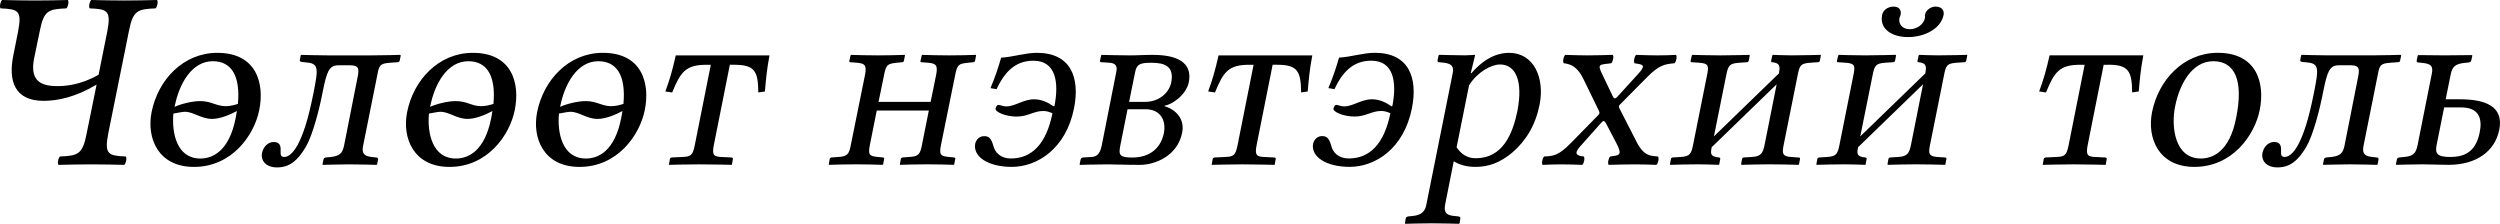
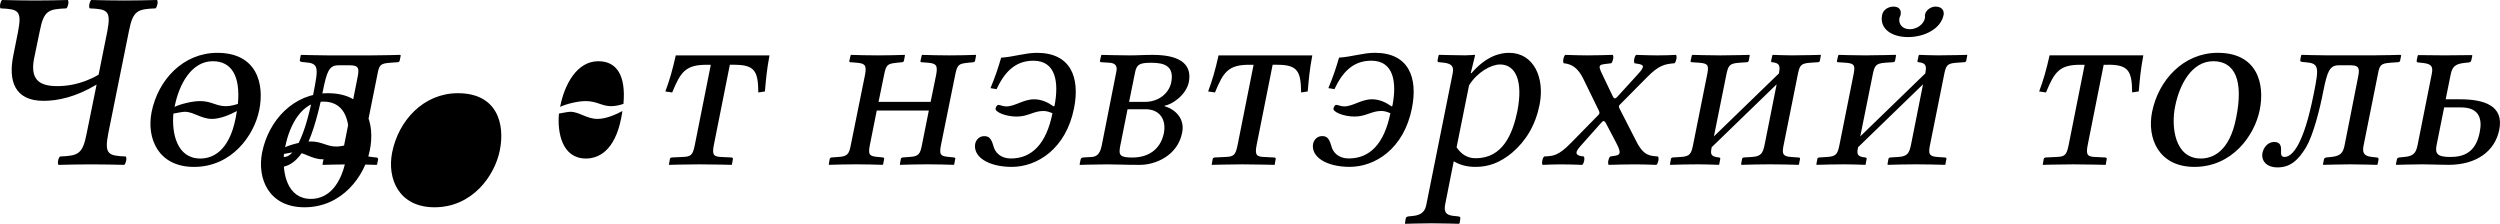
<svg xmlns="http://www.w3.org/2000/svg" xmlns:ns1="http://www.inkscape.org/namespaces/inkscape" xmlns:ns2="http://sodipodi.sourceforge.net/DTD/sodipodi-0.dtd" version="1.1" id="svg3857" ns1:version="1.2.1 (9c6d41e410, 2022-07-14)" ns2:docname="Wikipedia-tagline-mn.svg" x="0px" y="0px" width="119.001" height="10.653" viewBox="0 0 119.001 10.653" enable-background="new 0 0 135 155" xml:space="preserve" ns2:version="0.32" ns1:output_extension="org.inkscape.output.svg.inkscape">
-   <path style="font-style:normal;font-variant:normal;font-weight:300;font-stretch:normal;font-size:144px;font-family:'AR PL UMing CN';-inkscape-font-specification:'AR PL UMing CN Light';fill:#000000;fill-opacity:1;stroke:none;stroke-width:0.084px;stroke-linecap:butt;stroke-linejoin:miter;stroke-opacity:1" d="M 0.861,1.499 0.632,2.648 c -0.242,1.197 0.06,2.152 1.439,2.152 0.689,0 1.536,-0.181 2.527,-0.774 L 4.126,6.348 C 3.933,7.352 3.715,7.412 2.857,7.449 2.772,7.521 2.723,7.775 2.784,7.848 c 0.593,-0.012 0.955,-0.024 1.572,-0.024 0.605,0 0.955,0.012 1.56,0.024 C 6,7.775 6.049,7.521 5.988,7.449 5.154,7.412 4.96,7.352 5.154,6.348 L 6.133,1.499 C 6.327,0.496 6.545,0.435 7.403,0.399 7.488,0.326 7.536,0.073 7.476,3.6677472e-7 6.883,0.012 6.52,0.024 5.904,0.024 5.299,0.024 4.948,0.012 4.344,3.6677472e-7 4.259,0.073 4.211,0.326 4.271,0.399 5.106,0.435 5.299,0.496 5.106,1.499 L 4.694,3.555 C 3.824,4.063 3.062,4.099 2.723,4.099 c -0.871,0 -1.294,-0.326 -1.1,-1.318 L 1.889,1.499 C 2.083,0.496 2.3,0.435 3.159,0.399 3.243,0.326 3.292,0.073 3.231,3.6677472e-7 2.639,0.012 2.276,0.024 1.659,0.024 1.055,0.024 0.704,0.012 0.1,3.6677472e-7 0.015,0.073 -0.033,0.326 0.027,0.399 0.861,0.435 1.055,0.496 0.861,1.499 M 7.214,5.345 c -0.242,1.233 0.314,2.6 2.019,2.6 1.802,0 2.866,-1.499 3.108,-2.709 0.254,-1.258 -0.121,-2.721 -1.995,-2.721 -1.632,0 -2.829,1.294 -3.132,2.829 M 10.128,2.914 c 0.895,0 1.318,0.701 1.197,2.031 -0.181,0.06 -0.387,0.109 -0.58,0.109 -0.459,0 -0.677,-0.242 -1.221,-0.242 -0.387,0 -0.943,0.145 -1.221,0.278 l 0.012,-0.024 C 8.52,4.015 9.113,2.914 10.128,2.914 m 1.149,2.37 c -0.024,0.109 -0.036,0.23 -0.06,0.339 -0.314,1.596 -1.112,1.923 -1.681,1.923 -1.125,0 -1.366,-1.221 -1.282,-2.14 0.145,-0.024 0.423,-0.085 0.544,-0.085 0.423,0 0.774,0.339 1.294,0.339 0.399,0 0.871,-0.206 1.185,-0.375 m 1.196,1.983 c -0.073,0.375 0.181,0.701 0.713,0.701 0.58,0 0.967,-0.302 1.366,-0.967 0.339,-0.58 0.653,-1.814 0.81,-2.636 0.193,-0.943 0.29,-1.258 0.75,-1.258 h 0.544 c 0.435,0 0.447,0.169 0.363,0.58 l -0.641,3.241 c -0.073,0.351 -0.193,0.496 -0.629,0.544 l -0.242,0.024 c -0.06,0.012 -0.097,0.036 -0.109,0.097 l -0.048,0.23 0.024,0.024 c 0,0 0.822,-0.024 1.258,-0.024 0.472,0 1.294,0.024 1.294,0.024 l 0.024,-0.024 0.048,-0.23 c 0.012,-0.06 -0.036,-0.097 -0.085,-0.097 L 17.697,7.473 C 17.31,7.436 17.213,7.279 17.286,6.929 l 0.677,-3.374 c 0.085,-0.459 0.133,-0.532 0.605,-0.568 l 0.339,-0.024 c 0.073,0 0.109,-0.024 0.121,-0.085 l 0.048,-0.242 -0.036,-0.024 c 0,0 -0.822,0.024 -1.342,0.024 h -2.104 c -0.484,0 -1.245,-0.024 -1.245,-0.024 l -0.036,0.024 -0.036,0.193 c -0.024,0.109 0.024,0.121 0.218,0.133 0.677,0.048 0.677,0.218 0.423,1.487 -0.254,1.27 -0.484,1.935 -0.738,2.43 -0.242,0.435 -0.459,0.593 -0.653,0.593 -0.145,0 -0.181,-0.097 -0.169,-0.254 0.012,-0.218 0,-0.459 -0.326,-0.459 -0.29,0 -0.496,0.242 -0.556,0.508 M 19.377,5.345 c -0.242,1.233 0.314,2.6 2.019,2.6 1.802,0 2.866,-1.499 3.108,-2.709 0.254,-1.258 -0.121,-2.721 -1.995,-2.721 -1.632,0 -2.829,1.294 -3.132,2.829 m 2.914,-2.43 c 0.895,0 1.318,0.701 1.197,2.031 -0.181,0.06 -0.387,0.109 -0.58,0.109 -0.459,0 -0.677,-0.242 -1.221,-0.242 -0.387,0 -0.943,0.145 -1.221,0.278 l 0.012,-0.024 c 0.206,-1.052 0.798,-2.152 1.814,-2.152 m 1.149,2.37 c -0.024,0.109 -0.036,0.23 -0.06,0.339 -0.314,1.596 -1.112,1.923 -1.681,1.923 -1.125,0 -1.366,-1.221 -1.282,-2.14 0.145,-0.024 0.423,-0.085 0.544,-0.085 0.423,0 0.774,0.339 1.294,0.339 0.399,0 0.871,-0.206 1.185,-0.375 m 2.125,0.06 c -0.242,1.233 0.314,2.6 2.019,2.6 1.802,0 2.866,-1.499 3.108,-2.709 0.254,-1.258 -0.121,-2.721 -1.995,-2.721 -1.632,0 -2.829,1.294 -3.132,2.829 M 28.479,2.914 c 0.895,0 1.318,0.701 1.197,2.031 -0.181,0.06 -0.387,0.109 -0.58,0.109 -0.459,0 -0.677,-0.242 -1.221,-0.242 -0.387,0 -0.943,0.145 -1.221,0.278 l 0.012,-0.024 c 0.206,-1.052 0.798,-2.152 1.814,-2.152 m 1.149,2.37 c -0.024,0.109 -0.036,0.23 -0.06,0.339 -0.314,1.596 -1.112,1.923 -1.681,1.923 -1.125,0 -1.366,-1.221 -1.282,-2.14 0.145,-0.024 0.423,-0.085 0.544,-0.085 0.423,0 0.774,0.339 1.294,0.339 0.399,0 0.871,-0.206 1.185,-0.375 m 5.343,-2.201 c 0.979,0 1.112,0.339 1.125,1.318 l 0.314,-0.048 c 0.048,-0.556 0.085,-1.016 0.218,-1.717 h -4.462 c -0.157,0.701 -0.29,1.161 -0.496,1.717 l 0.326,0.048 c 0.399,-0.979 0.641,-1.318 1.632,-1.318 h 0.206 L 33.073,6.904 c -0.097,0.472 -0.169,0.556 -0.593,0.568 l -0.508,0.024 c -0.048,0.012 -0.073,0.024 -0.085,0.073 l -0.048,0.278 c 0,0 0.883,-0.024 1.451,-0.024 0.593,0 1.548,0.024 1.548,0.024 l 0.048,-0.278 c 0.012,-0.036 -0.012,-0.06 -0.06,-0.073 L 34.354,7.473 C 33.979,7.461 33.883,7.388 33.979,6.904 l 0.762,-3.821 h 0.23 m 8.915,3.809 c -0.085,0.459 -0.169,0.556 -0.605,0.58 l -0.326,0.024 c -0.036,0.012 -0.06,0.024 -0.073,0.06 l -0.048,0.266 0.012,0.024 c 0.363,-0.012 0.871,-0.024 1.306,-0.024 0.447,0 0.883,0.012 1.245,0.024 l 0.024,-0.024 0.048,-0.254 c 0.012,-0.048 -0.012,-0.06 -0.06,-0.073 l -0.23,-0.024 C 44.769,7.436 44.697,7.376 44.793,6.892 l 0.677,-3.337 c 0.097,-0.496 0.181,-0.52 0.605,-0.568 l 0.242,-0.024 c 0.048,0 0.085,-0.024 0.097,-0.073 l 0.048,-0.254 -0.012,-0.024 c -0.363,0.012 -0.81,0.024 -1.258,0.024 -0.435,0 -0.931,-0.012 -1.294,-0.024 l -0.024,0.024 -0.06,0.266 c 0,0.048 0.012,0.06 0.048,0.06 l 0.314,0.024 c 0.375,0.036 0.472,0.109 0.387,0.568 L 44.298,4.849 H 41.819 L 42.085,3.555 C 42.182,3.059 42.266,3.035 42.689,2.987 l 0.242,-0.024 c 0.048,0 0.085,-0.024 0.097,-0.073 l 0.048,-0.254 -0.012,-0.024 c -0.363,0.012 -0.822,0.024 -1.27,0.024 -0.435,0 -0.919,-0.012 -1.282,-0.024 l -0.024,0.024 -0.06,0.266 c 0,0.048 0.012,0.06 0.048,0.06 l 0.314,0.024 c 0.375,0.036 0.472,0.109 0.387,0.568 L 40.501,6.892 c -0.085,0.459 -0.169,0.556 -0.605,0.58 l -0.326,0.024 c -0.036,0.012 -0.06,0.024 -0.073,0.06 l -0.048,0.266 0.012,0.024 c 0.363,-0.012 0.859,-0.024 1.294,-0.024 0.447,0 0.895,0.012 1.258,0.024 l 0.024,-0.024 0.048,-0.254 c 0.012,-0.048 -0.012,-0.06 -0.06,-0.073 l -0.23,-0.024 C 41.383,7.436 41.311,7.376 41.408,6.892 l 0.326,-1.632 h 2.479 L 43.886,6.892 m 2.535,-0.06 c -0.121,0.641 0.641,1.112 1.741,1.112 1.197,0 2.576,-0.846 2.963,-2.793 0.29,-1.463 -0.157,-2.636 -1.765,-2.636 -0.568,0 -1.1,0.193 -1.705,0.23 -0.133,0.459 -0.266,0.871 -0.508,1.451 l 0.29,0.048 c 0.363,-0.774 0.859,-1.354 1.753,-1.354 1.076,0 1.221,1.04 1.004,2.152 l -0.036,0.024 c -0.278,-0.193 -0.58,-0.339 -0.931,-0.339 -0.52,0 -0.907,0.339 -1.33,0.339 -0.157,0 -0.29,-0.073 -0.375,-0.073 -0.073,0 -0.121,0.121 -0.133,0.169 -0.036,0.169 0.484,0.387 1.004,0.387 0.544,0 0.81,-0.266 1.27,-0.266 0.157,0 0.302,0.048 0.435,0.109 -0.29,1.439 -0.967,2.152 -1.983,2.152 -0.484,0 -0.762,-0.29 -0.834,-0.617 C 47.171,6.554 47.05,6.481 46.845,6.481 c -0.218,0 -0.375,0.157 -0.423,0.351 m 7.323,-1.983 0.29,-1.427 c 0.073,-0.363 0.23,-0.435 0.774,-0.435 0.653,0 1.088,0.181 0.943,0.931 -0.097,0.484 -0.556,0.931 -1.258,0.931 h -0.75 m -0.073,0.351 h 0.859 c 0.689,0 0.992,0.508 0.871,1.137 -0.169,0.81 -0.774,1.161 -1.499,1.161 -0.593,0 -0.665,-0.109 -0.58,-0.544 L 53.672,5.2 m -2.261,2.648 c 0,0 0.846,-0.024 1.306,-0.024 0.423,0 0.786,0.024 1.548,0.024 0.713,0 1.79,-0.423 2.007,-1.536 C 56.405,5.635 55.945,5.212 55.438,5.054 v -0.024 c 0.339,-0.048 1.016,-0.496 1.149,-1.112 0.145,-0.738 -0.242,-1.306 -1.717,-1.306 -0.459,0 -0.677,0.024 -1.112,0.024 -0.52,0 -1.318,-0.024 -1.318,-0.024 l -0.024,0.024 -0.06,0.266 c 0,0.024 0.024,0.06 0.06,0.06 l 0.411,0.024 c 0.278,0.024 0.363,0.169 0.314,0.411 l -0.701,3.543 c -0.085,0.423 -0.266,0.52 -0.484,0.532 l -0.399,0.024 c -0.085,0.012 -0.109,0.036 -0.121,0.109 l -0.048,0.218 0.024,0.024 m 9.397,-4.764 c 0.979,0 1.112,0.339 1.125,1.318 l 0.314,-0.048 c 0.048,-0.556 0.085,-1.016 0.218,-1.717 h -4.462 c -0.157,0.701 -0.29,1.161 -0.496,1.717 l 0.326,0.048 c 0.399,-0.979 0.641,-1.318 1.632,-1.318 h 0.206 l -0.762,3.821 c -0.097,0.472 -0.169,0.556 -0.593,0.568 l -0.508,0.024 c -0.048,0.012 -0.073,0.024 -0.085,0.073 l -0.048,0.278 c 0,0 0.883,-0.024 1.451,-0.024 0.593,0 1.548,0.024 1.548,0.024 L 60.723,7.57 C 60.735,7.533 60.711,7.509 60.663,7.497 L 60.191,7.473 C 59.816,7.461 59.72,7.388 59.816,6.904 l 0.762,-3.821 h 0.23 m 1.697,3.748 c -0.121,0.641 0.641,1.112 1.741,1.112 1.197,0 2.576,-0.846 2.963,-2.793 0.29,-1.463 -0.157,-2.636 -1.765,-2.636 -0.568,0 -1.1,0.193 -1.705,0.23 -0.133,0.459 -0.266,0.871 -0.508,1.451 l 0.29,0.048 c 0.363,-0.774 0.859,-1.354 1.753,-1.354 1.076,0 1.221,1.04 1.004,2.152 l -0.036,0.024 c -0.278,-0.193 -0.58,-0.339 -0.931,-0.339 -0.52,0 -0.907,0.339 -1.33,0.339 -0.157,0 -0.29,-0.073 -0.375,-0.073 -0.073,0 -0.121,0.121 -0.133,0.169 -0.036,0.169 0.484,0.387 1.004,0.387 0.544,0 0.81,-0.266 1.27,-0.266 0.157,0 0.302,0.048 0.435,0.109 -0.29,1.439 -0.967,2.152 -1.983,2.152 -0.484,0 -0.762,-0.29 -0.834,-0.617 -0.109,-0.375 -0.23,-0.447 -0.435,-0.447 -0.218,0 -0.375,0.157 -0.423,0.351 m 7.42,-2.769 c 0.399,-0.641 1.064,-0.992 1.475,-0.992 0.738,0 1.112,0.774 0.822,2.237 -0.218,1.04 -0.677,2.225 -1.971,2.225 -0.193,0 -0.593,-0.024 -0.919,-0.52 l 0.593,-2.95 m 0.29,-1.427 -0.024,-0.024 c 0,0 -0.278,0.024 -0.447,0.024 -0.423,0 -1.245,-0.024 -1.245,-0.024 l -0.024,0.024 -0.048,0.23 c -0.012,0.06 0.012,0.097 0.073,0.097 l 0.23,0.024 c 0.387,0.048 0.484,0.193 0.411,0.532 L 67.893,9.746 c -0.06,0.339 -0.266,0.496 -0.629,0.532 l -0.23,0.024 c -0.06,0.012 -0.109,0.036 -0.121,0.097 l -0.036,0.23 0.012,0.024 c 0,0 0.834,-0.024 1.258,-0.024 0.472,0 1.294,0.024 1.294,0.024 l 0.036,-0.024 0.036,-0.23 c 0.012,-0.06 -0.024,-0.085 -0.085,-0.097 l -0.23,-0.024 c -0.375,-0.036 -0.472,-0.193 -0.411,-0.532 l 0.411,-2.068 c 0.29,0.169 0.605,0.266 1.04,0.266 0.629,0 1.173,-0.206 1.741,-0.677 0.653,-0.556 1.112,-1.306 1.306,-2.285 0.254,-1.282 -0.278,-2.467 -1.451,-2.467 -0.387,0 -1.064,0.121 -1.79,0.967 h -0.036 l 0.206,-0.846 m 6.033,0.859 C 76.03,3.035 76.139,3.083 76.695,3.011 c 0.085,-0.073 0.133,-0.326 0.073,-0.399 -0.447,0.012 -0.859,0.024 -1.221,0.024 -0.363,0 -0.593,-0.012 -1.04,-0.024 -0.085,0.073 -0.133,0.326 -0.073,0.399 0.399,0.036 0.689,0.242 0.931,0.738 l 0.75,1.536 c 0.012,0.06 0.048,0.109 -0.024,0.181 l -1.282,1.306 c -0.629,0.653 -0.871,0.653 -1.306,0.677 -0.085,0.073 -0.133,0.326 -0.073,0.399 0.447,-0.012 0.435,-0.024 0.871,-0.024 0.459,0 0.568,0.012 1.016,0.024 C 75.402,7.775 75.45,7.521 75.39,7.449 75.075,7.412 74.882,7.34 75.22,6.965 L 76.2,5.865 C 76.309,5.744 76.345,5.719 76.429,5.84 L 76.937,6.808 c 0.326,0.617 0.109,0.58 -0.29,0.641 -0.085,0.073 -0.133,0.326 -0.073,0.399 0.447,-0.012 0.822,-0.024 1.258,-0.024 0.459,0 0.568,0.012 1.016,0.024 0.085,-0.073 0.133,-0.326 0.073,-0.399 -0.375,-0.036 -0.689,-0.012 -1.052,-0.762 L 77.082,5.151 c -0.048,-0.097 -0.012,-0.133 0.036,-0.181 l 1.282,-1.294 c 0.556,-0.568 0.846,-0.629 1.306,-0.665 0.085,-0.073 0.133,-0.326 0.073,-0.399 -0.302,0.012 -0.496,0.024 -0.883,0.024 -0.375,0 -0.568,-0.012 -1.016,-0.024 -0.085,0.073 -0.133,0.326 -0.073,0.399 0.387,0.06 0.568,0.073 0.181,0.496 L 76.986,4.607 C 76.925,4.667 76.853,4.752 76.768,4.583 l -0.52,-1.088 m 5.638,-0.859 c -0.52,0 -1.318,-0.024 -1.318,-0.024 l -0.036,0.024 -0.06,0.266 c 0,0.048 0.012,0.06 0.06,0.06 l 0.363,0.024 c 0.435,0.036 0.459,0.133 0.351,0.641 L 80.592,6.892 c -0.085,0.423 -0.145,0.556 -0.593,0.58 l -0.387,0.024 c -0.036,0.012 -0.06,0.024 -0.073,0.06 l -0.048,0.266 0.012,0.024 c 0.484,-0.012 0.822,-0.024 1.342,-0.024 0.387,0 0.496,0.012 0.979,0.024 l 0.012,-0.024 0.048,-0.254 c 0.012,-0.048 -0.012,-0.06 -0.06,-0.073 -0.399,-0.036 -0.411,-0.169 -0.351,-0.459 v -0.024 l 3.096,-2.999 -0.568,2.854 c -0.085,0.423 -0.169,0.58 -0.617,0.605 l -0.387,0.024 c -0.036,0.012 -0.06,0.024 -0.073,0.06 l -0.048,0.266 0.024,0.024 c 0.484,-0.012 0.81,-0.024 1.33,-0.024 0.544,0 0.907,0.012 1.391,0.024 l 0.012,-0.024 0.048,-0.254 C 85.695,7.521 85.67,7.509 85.622,7.497 L 85.271,7.473 C 84.848,7.449 84.812,7.316 84.909,6.868 l 0.653,-3.253 c 0.097,-0.508 0.145,-0.593 0.605,-0.629 l 0.363,-0.024 c 0.048,0 0.085,-0.024 0.097,-0.073 l 0.048,-0.254 -0.012,-0.024 c 0,0 -0.846,0.024 -1.391,0.024 -0.339,0 -0.883,-0.024 -0.883,-0.024 l -0.024,0.024 -0.06,0.266 c 0,0.048 0.012,0.06 0.048,0.06 0.411,0.036 0.375,0.242 0.326,0.532 l -3.096,2.999 0.58,-2.878 C 82.261,3.12 82.309,3.023 82.781,2.987 l 0.363,-0.024 c 0.048,0 0.085,-0.024 0.097,-0.073 l 0.048,-0.254 -0.024,-0.024 c 0,0 -0.846,0.024 -1.378,0.024 M 92.517,0.713 c 0.036,-0.23 -0.097,-0.399 -0.387,-0.399 -0.218,0 -0.459,0.169 -0.496,0.375 -0.012,0.036 -0.012,0.06 0,0.085 0,0.036 -0.012,0.073 -0.012,0.109 -0.06,0.266 -0.363,0.508 -0.713,0.508 -0.363,0 -0.544,-0.254 -0.496,-0.52 0,-0.024 0.012,-0.06 0.036,-0.097 0.012,-0.036 0.024,-0.06 0.024,-0.097 0.036,-0.193 -0.073,-0.363 -0.339,-0.363 -0.278,0 -0.508,0.181 -0.544,0.399 -0.133,0.653 0.447,1.052 1.233,1.052 0.774,0 1.56,-0.387 1.693,-1.052 M 88.853,2.636 c -0.52,0 -1.318,-0.024 -1.318,-0.024 l -0.036,0.024 -0.06,0.266 c 0,0.048 0.012,0.06 0.06,0.06 l 0.363,0.024 c 0.435,0.036 0.459,0.133 0.351,0.641 l -0.653,3.265 c -0.085,0.423 -0.145,0.556 -0.593,0.58 l -0.387,0.024 c -0.036,0.012 -0.06,0.024 -0.073,0.06 l -0.048,0.266 0.012,0.024 c 0.484,-0.012 0.822,-0.024 1.342,-0.024 0.387,0 0.496,0.012 0.979,0.024 l 0.012,-0.024 0.048,-0.254 c 0.012,-0.048 -0.012,-0.06 -0.06,-0.073 -0.399,-0.036 -0.411,-0.169 -0.351,-0.459 v -0.024 l 3.096,-2.999 -0.568,2.854 c -0.085,0.423 -0.169,0.58 -0.617,0.605 l -0.387,0.024 c -0.036,0.012 -0.06,0.024 -0.073,0.06 l -0.048,0.266 0.024,0.024 c 0.484,-0.012 0.81,-0.024 1.33,-0.024 0.544,0 0.907,0.012 1.391,0.024 l 0.012,-0.024 0.048,-0.254 C 92.662,7.521 92.637,7.509 92.589,7.497 L 92.238,7.473 C 91.815,7.449 91.779,7.316 91.876,6.868 l 0.653,-3.253 c 0.097,-0.508 0.145,-0.593 0.605,-0.629 l 0.363,-0.024 c 0.048,0 0.085,-0.024 0.097,-0.073 l 0.048,-0.254 -0.012,-0.024 c 0,0 -0.846,0.024 -1.391,0.024 -0.339,0 -0.883,-0.024 -0.883,-0.024 l -0.024,0.024 -0.06,0.266 c 0,0.048 0.012,0.06 0.048,0.06 0.411,0.036 0.375,0.242 0.326,0.532 l -3.096,2.999 0.58,-2.878 c 0.097,-0.496 0.145,-0.593 0.617,-0.629 l 0.363,-0.024 c 0.048,0 0.085,-0.024 0.097,-0.073 l 0.048,-0.254 -0.024,-0.024 c 0,0 -0.846,0.024 -1.378,0.024 m 11.514,0.447 c 0.979,0 1.112,0.339 1.125,1.318 l 0.314,-0.048 c 0.048,-0.556 0.085,-1.016 0.218,-1.717 H 97.561 C 97.404,3.337 97.271,3.797 97.065,4.353 l 0.326,0.048 C 97.791,3.422 98.033,3.083 99.024,3.083 h 0.206 l -0.762,3.821 c -0.097,0.472 -0.169,0.556 -0.593,0.568 l -0.508,0.024 c -0.048,0.012 -0.073,0.024 -0.085,0.073 l -0.048,0.278 c 0,0 0.883,-0.024 1.451,-0.024 0.593,0 1.548,0.024 1.548,0.024 l 0.048,-0.278 c 0.012,-0.036 -0.012,-0.06 -0.06,-0.073 L 99.75,7.473 C 99.375,7.461 99.278,7.388 99.375,6.904 L 100.136,3.083 h 0.23 m 2.071,2.261 c -0.242,1.233 0.314,2.6 2.019,2.6 1.802,0 2.866,-1.499 3.108,-2.709 0.254,-1.258 -0.121,-2.721 -1.995,-2.721 -1.632,0 -2.829,1.294 -3.132,2.829 m 2.914,-2.43 c 1.04,0 1.451,0.931 1.088,2.709 -0.314,1.596 -1.112,1.923 -1.681,1.923 -1.258,0 -1.415,-1.548 -1.221,-2.479 0.206,-1.052 0.798,-2.152 1.814,-2.152 m 2.345,4.353 c -0.073,0.375 0.181,0.701 0.713,0.701 0.58,0 0.967,-0.302 1.366,-0.967 0.339,-0.58 0.653,-1.814 0.81,-2.636 0.193,-0.943 0.29,-1.258 0.75,-1.258 h 0.544 c 0.435,0 0.447,0.169 0.363,0.58 l -0.641,3.241 c -0.073,0.351 -0.193,0.496 -0.629,0.544 l -0.242,0.024 c -0.06,0.012 -0.097,0.036 -0.109,0.097 l -0.048,0.23 0.024,0.024 c 0,0 0.822,-0.024 1.258,-0.024 0.472,0 1.294,0.024 1.294,0.024 l 0.024,-0.024 0.048,-0.23 c 0.012,-0.06 -0.036,-0.097 -0.085,-0.097 l -0.218,-0.024 c -0.387,-0.036 -0.484,-0.193 -0.411,-0.544 l 0.677,-3.374 c 0.085,-0.459 0.133,-0.532 0.605,-0.568 l 0.339,-0.024 c 0.073,0 0.109,-0.024 0.121,-0.085 l 0.048,-0.242 -0.036,-0.024 c 0,0 -0.822,0.024 -1.342,0.024 h -2.104 c -0.484,0 -1.245,-0.024 -1.245,-0.024 l -0.036,0.024 -0.036,0.193 c -0.024,0.109 0.024,0.121 0.218,0.133 0.677,0.048 0.677,0.218 0.423,1.487 -0.254,1.27 -0.484,1.935 -0.738,2.43 -0.242,0.435 -0.459,0.593 -0.653,0.593 -0.145,0 -0.181,-0.097 -0.169,-0.254 0.012,-0.218 0,-0.459 -0.326,-0.459 -0.29,0 -0.496,0.242 -0.556,0.508 m 10.338,-0.967 c -0.193,0.992 -0.798,1.173 -1.403,1.173 -0.556,0 -0.738,-0.121 -0.653,-0.544 l 0.363,-1.814 h 0.81 c 0.859,0 1.016,0.544 0.883,1.185 m -2.962,0.629 c -0.073,0.351 -0.193,0.508 -0.629,0.544 l -0.242,0.024 c -0.06,0.012 -0.097,0.036 -0.109,0.097 l -0.048,0.23 0.024,0.024 c 0,0 0.762,-0.024 1.258,-0.024 0.472,0 0.738,0.024 1.221,0.024 1.342,0 2.213,-0.653 2.418,-1.669 0.23,-1.137 -0.701,-1.451 -1.862,-1.451 h -0.689 l 0.242,-1.197 c 0.073,-0.351 0.218,-0.484 0.629,-0.532 l 0.23,-0.024 c 0.048,0 0.109,-0.036 0.121,-0.109 l 0.048,-0.218 -0.024,-0.024 c 0,0 -0.822,0.012 -1.294,0.012 -0.435,0 -1.258,-0.012 -1.258,-0.012 l -0.024,0.024 -0.048,0.218 c -0.012,0.073 0.012,0.109 0.073,0.109 l 0.23,0.024 c 0.411,0.048 0.484,0.181 0.411,0.532 l -0.677,3.398" id="text6503" />
+   <path style="font-style:normal;font-variant:normal;font-weight:300;font-stretch:normal;font-size:144px;font-family:'AR PL UMing CN';-inkscape-font-specification:'AR PL UMing CN Light';fill:#000000;fill-opacity:1;stroke:none;stroke-width:0.084px;stroke-linecap:butt;stroke-linejoin:miter;stroke-opacity:1" d="M 0.861,1.499 0.632,2.648 c -0.242,1.197 0.06,2.152 1.439,2.152 0.689,0 1.536,-0.181 2.527,-0.774 L 4.126,6.348 C 3.933,7.352 3.715,7.412 2.857,7.449 2.772,7.521 2.723,7.775 2.784,7.848 c 0.593,-0.012 0.955,-0.024 1.572,-0.024 0.605,0 0.955,0.012 1.56,0.024 C 6,7.775 6.049,7.521 5.988,7.449 5.154,7.412 4.96,7.352 5.154,6.348 L 6.133,1.499 C 6.327,0.496 6.545,0.435 7.403,0.399 7.488,0.326 7.536,0.073 7.476,3.6677472e-7 6.883,0.012 6.52,0.024 5.904,0.024 5.299,0.024 4.948,0.012 4.344,3.6677472e-7 4.259,0.073 4.211,0.326 4.271,0.399 5.106,0.435 5.299,0.496 5.106,1.499 L 4.694,3.555 C 3.824,4.063 3.062,4.099 2.723,4.099 c -0.871,0 -1.294,-0.326 -1.1,-1.318 L 1.889,1.499 C 2.083,0.496 2.3,0.435 3.159,0.399 3.243,0.326 3.292,0.073 3.231,3.6677472e-7 2.639,0.012 2.276,0.024 1.659,0.024 1.055,0.024 0.704,0.012 0.1,3.6677472e-7 0.015,0.073 -0.033,0.326 0.027,0.399 0.861,0.435 1.055,0.496 0.861,1.499 M 7.214,5.345 c -0.242,1.233 0.314,2.6 2.019,2.6 1.802,0 2.866,-1.499 3.108,-2.709 0.254,-1.258 -0.121,-2.721 -1.995,-2.721 -1.632,0 -2.829,1.294 -3.132,2.829 M 10.128,2.914 c 0.895,0 1.318,0.701 1.197,2.031 -0.181,0.06 -0.387,0.109 -0.58,0.109 -0.459,0 -0.677,-0.242 -1.221,-0.242 -0.387,0 -0.943,0.145 -1.221,0.278 l 0.012,-0.024 C 8.52,4.015 9.113,2.914 10.128,2.914 m 1.149,2.37 c -0.024,0.109 -0.036,0.23 -0.06,0.339 -0.314,1.596 -1.112,1.923 -1.681,1.923 -1.125,0 -1.366,-1.221 -1.282,-2.14 0.145,-0.024 0.423,-0.085 0.544,-0.085 0.423,0 0.774,0.339 1.294,0.339 0.399,0 0.871,-0.206 1.185,-0.375 m 1.196,1.983 c -0.073,0.375 0.181,0.701 0.713,0.701 0.58,0 0.967,-0.302 1.366,-0.967 0.339,-0.58 0.653,-1.814 0.81,-2.636 0.193,-0.943 0.29,-1.258 0.75,-1.258 h 0.544 c 0.435,0 0.447,0.169 0.363,0.58 l -0.641,3.241 c -0.073,0.351 -0.193,0.496 -0.629,0.544 l -0.242,0.024 c -0.06,0.012 -0.097,0.036 -0.109,0.097 l -0.048,0.23 0.024,0.024 c 0,0 0.822,-0.024 1.258,-0.024 0.472,0 1.294,0.024 1.294,0.024 l 0.024,-0.024 0.048,-0.23 c 0.012,-0.06 -0.036,-0.097 -0.085,-0.097 L 17.697,7.473 C 17.31,7.436 17.213,7.279 17.286,6.929 l 0.677,-3.374 c 0.085,-0.459 0.133,-0.532 0.605,-0.568 l 0.339,-0.024 c 0.073,0 0.109,-0.024 0.121,-0.085 l 0.048,-0.242 -0.036,-0.024 c 0,0 -0.822,0.024 -1.342,0.024 h -2.104 c -0.484,0 -1.245,-0.024 -1.245,-0.024 l -0.036,0.024 -0.036,0.193 c -0.024,0.109 0.024,0.121 0.218,0.133 0.677,0.048 0.677,0.218 0.423,1.487 -0.254,1.27 -0.484,1.935 -0.738,2.43 -0.242,0.435 -0.459,0.593 -0.653,0.593 -0.145,0 -0.181,-0.097 -0.169,-0.254 0.012,-0.218 0,-0.459 -0.326,-0.459 -0.29,0 -0.496,0.242 -0.556,0.508 c -0.242,1.233 0.314,2.6 2.019,2.6 1.802,0 2.866,-1.499 3.108,-2.709 0.254,-1.258 -0.121,-2.721 -1.995,-2.721 -1.632,0 -2.829,1.294 -3.132,2.829 m 2.914,-2.43 c 0.895,0 1.318,0.701 1.197,2.031 -0.181,0.06 -0.387,0.109 -0.58,0.109 -0.459,0 -0.677,-0.242 -1.221,-0.242 -0.387,0 -0.943,0.145 -1.221,0.278 l 0.012,-0.024 c 0.206,-1.052 0.798,-2.152 1.814,-2.152 m 1.149,2.37 c -0.024,0.109 -0.036,0.23 -0.06,0.339 -0.314,1.596 -1.112,1.923 -1.681,1.923 -1.125,0 -1.366,-1.221 -1.282,-2.14 0.145,-0.024 0.423,-0.085 0.544,-0.085 0.423,0 0.774,0.339 1.294,0.339 0.399,0 0.871,-0.206 1.185,-0.375 m 2.125,0.06 c -0.242,1.233 0.314,2.6 2.019,2.6 1.802,0 2.866,-1.499 3.108,-2.709 0.254,-1.258 -0.121,-2.721 -1.995,-2.721 -1.632,0 -2.829,1.294 -3.132,2.829 M 28.479,2.914 c 0.895,0 1.318,0.701 1.197,2.031 -0.181,0.06 -0.387,0.109 -0.58,0.109 -0.459,0 -0.677,-0.242 -1.221,-0.242 -0.387,0 -0.943,0.145 -1.221,0.278 l 0.012,-0.024 c 0.206,-1.052 0.798,-2.152 1.814,-2.152 m 1.149,2.37 c -0.024,0.109 -0.036,0.23 -0.06,0.339 -0.314,1.596 -1.112,1.923 -1.681,1.923 -1.125,0 -1.366,-1.221 -1.282,-2.14 0.145,-0.024 0.423,-0.085 0.544,-0.085 0.423,0 0.774,0.339 1.294,0.339 0.399,0 0.871,-0.206 1.185,-0.375 m 5.343,-2.201 c 0.979,0 1.112,0.339 1.125,1.318 l 0.314,-0.048 c 0.048,-0.556 0.085,-1.016 0.218,-1.717 h -4.462 c -0.157,0.701 -0.29,1.161 -0.496,1.717 l 0.326,0.048 c 0.399,-0.979 0.641,-1.318 1.632,-1.318 h 0.206 L 33.073,6.904 c -0.097,0.472 -0.169,0.556 -0.593,0.568 l -0.508,0.024 c -0.048,0.012 -0.073,0.024 -0.085,0.073 l -0.048,0.278 c 0,0 0.883,-0.024 1.451,-0.024 0.593,0 1.548,0.024 1.548,0.024 l 0.048,-0.278 c 0.012,-0.036 -0.012,-0.06 -0.06,-0.073 L 34.354,7.473 C 33.979,7.461 33.883,7.388 33.979,6.904 l 0.762,-3.821 h 0.23 m 8.915,3.809 c -0.085,0.459 -0.169,0.556 -0.605,0.58 l -0.326,0.024 c -0.036,0.012 -0.06,0.024 -0.073,0.06 l -0.048,0.266 0.012,0.024 c 0.363,-0.012 0.871,-0.024 1.306,-0.024 0.447,0 0.883,0.012 1.245,0.024 l 0.024,-0.024 0.048,-0.254 c 0.012,-0.048 -0.012,-0.06 -0.06,-0.073 l -0.23,-0.024 C 44.769,7.436 44.697,7.376 44.793,6.892 l 0.677,-3.337 c 0.097,-0.496 0.181,-0.52 0.605,-0.568 l 0.242,-0.024 c 0.048,0 0.085,-0.024 0.097,-0.073 l 0.048,-0.254 -0.012,-0.024 c -0.363,0.012 -0.81,0.024 -1.258,0.024 -0.435,0 -0.931,-0.012 -1.294,-0.024 l -0.024,0.024 -0.06,0.266 c 0,0.048 0.012,0.06 0.048,0.06 l 0.314,0.024 c 0.375,0.036 0.472,0.109 0.387,0.568 L 44.298,4.849 H 41.819 L 42.085,3.555 C 42.182,3.059 42.266,3.035 42.689,2.987 l 0.242,-0.024 c 0.048,0 0.085,-0.024 0.097,-0.073 l 0.048,-0.254 -0.012,-0.024 c -0.363,0.012 -0.822,0.024 -1.27,0.024 -0.435,0 -0.919,-0.012 -1.282,-0.024 l -0.024,0.024 -0.06,0.266 c 0,0.048 0.012,0.06 0.048,0.06 l 0.314,0.024 c 0.375,0.036 0.472,0.109 0.387,0.568 L 40.501,6.892 c -0.085,0.459 -0.169,0.556 -0.605,0.58 l -0.326,0.024 c -0.036,0.012 -0.06,0.024 -0.073,0.06 l -0.048,0.266 0.012,0.024 c 0.363,-0.012 0.859,-0.024 1.294,-0.024 0.447,0 0.895,0.012 1.258,0.024 l 0.024,-0.024 0.048,-0.254 c 0.012,-0.048 -0.012,-0.06 -0.06,-0.073 l -0.23,-0.024 C 41.383,7.436 41.311,7.376 41.408,6.892 l 0.326,-1.632 h 2.479 L 43.886,6.892 m 2.535,-0.06 c -0.121,0.641 0.641,1.112 1.741,1.112 1.197,0 2.576,-0.846 2.963,-2.793 0.29,-1.463 -0.157,-2.636 -1.765,-2.636 -0.568,0 -1.1,0.193 -1.705,0.23 -0.133,0.459 -0.266,0.871 -0.508,1.451 l 0.29,0.048 c 0.363,-0.774 0.859,-1.354 1.753,-1.354 1.076,0 1.221,1.04 1.004,2.152 l -0.036,0.024 c -0.278,-0.193 -0.58,-0.339 -0.931,-0.339 -0.52,0 -0.907,0.339 -1.33,0.339 -0.157,0 -0.29,-0.073 -0.375,-0.073 -0.073,0 -0.121,0.121 -0.133,0.169 -0.036,0.169 0.484,0.387 1.004,0.387 0.544,0 0.81,-0.266 1.27,-0.266 0.157,0 0.302,0.048 0.435,0.109 -0.29,1.439 -0.967,2.152 -1.983,2.152 -0.484,0 -0.762,-0.29 -0.834,-0.617 C 47.171,6.554 47.05,6.481 46.845,6.481 c -0.218,0 -0.375,0.157 -0.423,0.351 m 7.323,-1.983 0.29,-1.427 c 0.073,-0.363 0.23,-0.435 0.774,-0.435 0.653,0 1.088,0.181 0.943,0.931 -0.097,0.484 -0.556,0.931 -1.258,0.931 h -0.75 m -0.073,0.351 h 0.859 c 0.689,0 0.992,0.508 0.871,1.137 -0.169,0.81 -0.774,1.161 -1.499,1.161 -0.593,0 -0.665,-0.109 -0.58,-0.544 L 53.672,5.2 m -2.261,2.648 c 0,0 0.846,-0.024 1.306,-0.024 0.423,0 0.786,0.024 1.548,0.024 0.713,0 1.79,-0.423 2.007,-1.536 C 56.405,5.635 55.945,5.212 55.438,5.054 v -0.024 c 0.339,-0.048 1.016,-0.496 1.149,-1.112 0.145,-0.738 -0.242,-1.306 -1.717,-1.306 -0.459,0 -0.677,0.024 -1.112,0.024 -0.52,0 -1.318,-0.024 -1.318,-0.024 l -0.024,0.024 -0.06,0.266 c 0,0.024 0.024,0.06 0.06,0.06 l 0.411,0.024 c 0.278,0.024 0.363,0.169 0.314,0.411 l -0.701,3.543 c -0.085,0.423 -0.266,0.52 -0.484,0.532 l -0.399,0.024 c -0.085,0.012 -0.109,0.036 -0.121,0.109 l -0.048,0.218 0.024,0.024 m 9.397,-4.764 c 0.979,0 1.112,0.339 1.125,1.318 l 0.314,-0.048 c 0.048,-0.556 0.085,-1.016 0.218,-1.717 h -4.462 c -0.157,0.701 -0.29,1.161 -0.496,1.717 l 0.326,0.048 c 0.399,-0.979 0.641,-1.318 1.632,-1.318 h 0.206 l -0.762,3.821 c -0.097,0.472 -0.169,0.556 -0.593,0.568 l -0.508,0.024 c -0.048,0.012 -0.073,0.024 -0.085,0.073 l -0.048,0.278 c 0,0 0.883,-0.024 1.451,-0.024 0.593,0 1.548,0.024 1.548,0.024 L 60.723,7.57 C 60.735,7.533 60.711,7.509 60.663,7.497 L 60.191,7.473 C 59.816,7.461 59.72,7.388 59.816,6.904 l 0.762,-3.821 h 0.23 m 1.697,3.748 c -0.121,0.641 0.641,1.112 1.741,1.112 1.197,0 2.576,-0.846 2.963,-2.793 0.29,-1.463 -0.157,-2.636 -1.765,-2.636 -0.568,0 -1.1,0.193 -1.705,0.23 -0.133,0.459 -0.266,0.871 -0.508,1.451 l 0.29,0.048 c 0.363,-0.774 0.859,-1.354 1.753,-1.354 1.076,0 1.221,1.04 1.004,2.152 l -0.036,0.024 c -0.278,-0.193 -0.58,-0.339 -0.931,-0.339 -0.52,0 -0.907,0.339 -1.33,0.339 -0.157,0 -0.29,-0.073 -0.375,-0.073 -0.073,0 -0.121,0.121 -0.133,0.169 -0.036,0.169 0.484,0.387 1.004,0.387 0.544,0 0.81,-0.266 1.27,-0.266 0.157,0 0.302,0.048 0.435,0.109 -0.29,1.439 -0.967,2.152 -1.983,2.152 -0.484,0 -0.762,-0.29 -0.834,-0.617 -0.109,-0.375 -0.23,-0.447 -0.435,-0.447 -0.218,0 -0.375,0.157 -0.423,0.351 m 7.42,-2.769 c 0.399,-0.641 1.064,-0.992 1.475,-0.992 0.738,0 1.112,0.774 0.822,2.237 -0.218,1.04 -0.677,2.225 -1.971,2.225 -0.193,0 -0.593,-0.024 -0.919,-0.52 l 0.593,-2.95 m 0.29,-1.427 -0.024,-0.024 c 0,0 -0.278,0.024 -0.447,0.024 -0.423,0 -1.245,-0.024 -1.245,-0.024 l -0.024,0.024 -0.048,0.23 c -0.012,0.06 0.012,0.097 0.073,0.097 l 0.23,0.024 c 0.387,0.048 0.484,0.193 0.411,0.532 L 67.893,9.746 c -0.06,0.339 -0.266,0.496 -0.629,0.532 l -0.23,0.024 c -0.06,0.012 -0.109,0.036 -0.121,0.097 l -0.036,0.23 0.012,0.024 c 0,0 0.834,-0.024 1.258,-0.024 0.472,0 1.294,0.024 1.294,0.024 l 0.036,-0.024 0.036,-0.23 c 0.012,-0.06 -0.024,-0.085 -0.085,-0.097 l -0.23,-0.024 c -0.375,-0.036 -0.472,-0.193 -0.411,-0.532 l 0.411,-2.068 c 0.29,0.169 0.605,0.266 1.04,0.266 0.629,0 1.173,-0.206 1.741,-0.677 0.653,-0.556 1.112,-1.306 1.306,-2.285 0.254,-1.282 -0.278,-2.467 -1.451,-2.467 -0.387,0 -1.064,0.121 -1.79,0.967 h -0.036 l 0.206,-0.846 m 6.033,0.859 C 76.03,3.035 76.139,3.083 76.695,3.011 c 0.085,-0.073 0.133,-0.326 0.073,-0.399 -0.447,0.012 -0.859,0.024 -1.221,0.024 -0.363,0 -0.593,-0.012 -1.04,-0.024 -0.085,0.073 -0.133,0.326 -0.073,0.399 0.399,0.036 0.689,0.242 0.931,0.738 l 0.75,1.536 c 0.012,0.06 0.048,0.109 -0.024,0.181 l -1.282,1.306 c -0.629,0.653 -0.871,0.653 -1.306,0.677 -0.085,0.073 -0.133,0.326 -0.073,0.399 0.447,-0.012 0.435,-0.024 0.871,-0.024 0.459,0 0.568,0.012 1.016,0.024 C 75.402,7.775 75.45,7.521 75.39,7.449 75.075,7.412 74.882,7.34 75.22,6.965 L 76.2,5.865 C 76.309,5.744 76.345,5.719 76.429,5.84 L 76.937,6.808 c 0.326,0.617 0.109,0.58 -0.29,0.641 -0.085,0.073 -0.133,0.326 -0.073,0.399 0.447,-0.012 0.822,-0.024 1.258,-0.024 0.459,0 0.568,0.012 1.016,0.024 0.085,-0.073 0.133,-0.326 0.073,-0.399 -0.375,-0.036 -0.689,-0.012 -1.052,-0.762 L 77.082,5.151 c -0.048,-0.097 -0.012,-0.133 0.036,-0.181 l 1.282,-1.294 c 0.556,-0.568 0.846,-0.629 1.306,-0.665 0.085,-0.073 0.133,-0.326 0.073,-0.399 -0.302,0.012 -0.496,0.024 -0.883,0.024 -0.375,0 -0.568,-0.012 -1.016,-0.024 -0.085,0.073 -0.133,0.326 -0.073,0.399 0.387,0.06 0.568,0.073 0.181,0.496 L 76.986,4.607 C 76.925,4.667 76.853,4.752 76.768,4.583 l -0.52,-1.088 m 5.638,-0.859 c -0.52,0 -1.318,-0.024 -1.318,-0.024 l -0.036,0.024 -0.06,0.266 c 0,0.048 0.012,0.06 0.06,0.06 l 0.363,0.024 c 0.435,0.036 0.459,0.133 0.351,0.641 L 80.592,6.892 c -0.085,0.423 -0.145,0.556 -0.593,0.58 l -0.387,0.024 c -0.036,0.012 -0.06,0.024 -0.073,0.06 l -0.048,0.266 0.012,0.024 c 0.484,-0.012 0.822,-0.024 1.342,-0.024 0.387,0 0.496,0.012 0.979,0.024 l 0.012,-0.024 0.048,-0.254 c 0.012,-0.048 -0.012,-0.06 -0.06,-0.073 -0.399,-0.036 -0.411,-0.169 -0.351,-0.459 v -0.024 l 3.096,-2.999 -0.568,2.854 c -0.085,0.423 -0.169,0.58 -0.617,0.605 l -0.387,0.024 c -0.036,0.012 -0.06,0.024 -0.073,0.06 l -0.048,0.266 0.024,0.024 c 0.484,-0.012 0.81,-0.024 1.33,-0.024 0.544,0 0.907,0.012 1.391,0.024 l 0.012,-0.024 0.048,-0.254 C 85.695,7.521 85.67,7.509 85.622,7.497 L 85.271,7.473 C 84.848,7.449 84.812,7.316 84.909,6.868 l 0.653,-3.253 c 0.097,-0.508 0.145,-0.593 0.605,-0.629 l 0.363,-0.024 c 0.048,0 0.085,-0.024 0.097,-0.073 l 0.048,-0.254 -0.012,-0.024 c 0,0 -0.846,0.024 -1.391,0.024 -0.339,0 -0.883,-0.024 -0.883,-0.024 l -0.024,0.024 -0.06,0.266 c 0,0.048 0.012,0.06 0.048,0.06 0.411,0.036 0.375,0.242 0.326,0.532 l -3.096,2.999 0.58,-2.878 C 82.261,3.12 82.309,3.023 82.781,2.987 l 0.363,-0.024 c 0.048,0 0.085,-0.024 0.097,-0.073 l 0.048,-0.254 -0.024,-0.024 c 0,0 -0.846,0.024 -1.378,0.024 M 92.517,0.713 c 0.036,-0.23 -0.097,-0.399 -0.387,-0.399 -0.218,0 -0.459,0.169 -0.496,0.375 -0.012,0.036 -0.012,0.06 0,0.085 0,0.036 -0.012,0.073 -0.012,0.109 -0.06,0.266 -0.363,0.508 -0.713,0.508 -0.363,0 -0.544,-0.254 -0.496,-0.52 0,-0.024 0.012,-0.06 0.036,-0.097 0.012,-0.036 0.024,-0.06 0.024,-0.097 0.036,-0.193 -0.073,-0.363 -0.339,-0.363 -0.278,0 -0.508,0.181 -0.544,0.399 -0.133,0.653 0.447,1.052 1.233,1.052 0.774,0 1.56,-0.387 1.693,-1.052 M 88.853,2.636 c -0.52,0 -1.318,-0.024 -1.318,-0.024 l -0.036,0.024 -0.06,0.266 c 0,0.048 0.012,0.06 0.06,0.06 l 0.363,0.024 c 0.435,0.036 0.459,0.133 0.351,0.641 l -0.653,3.265 c -0.085,0.423 -0.145,0.556 -0.593,0.58 l -0.387,0.024 c -0.036,0.012 -0.06,0.024 -0.073,0.06 l -0.048,0.266 0.012,0.024 c 0.484,-0.012 0.822,-0.024 1.342,-0.024 0.387,0 0.496,0.012 0.979,0.024 l 0.012,-0.024 0.048,-0.254 c 0.012,-0.048 -0.012,-0.06 -0.06,-0.073 -0.399,-0.036 -0.411,-0.169 -0.351,-0.459 v -0.024 l 3.096,-2.999 -0.568,2.854 c -0.085,0.423 -0.169,0.58 -0.617,0.605 l -0.387,0.024 c -0.036,0.012 -0.06,0.024 -0.073,0.06 l -0.048,0.266 0.024,0.024 c 0.484,-0.012 0.81,-0.024 1.33,-0.024 0.544,0 0.907,0.012 1.391,0.024 l 0.012,-0.024 0.048,-0.254 C 92.662,7.521 92.637,7.509 92.589,7.497 L 92.238,7.473 C 91.815,7.449 91.779,7.316 91.876,6.868 l 0.653,-3.253 c 0.097,-0.508 0.145,-0.593 0.605,-0.629 l 0.363,-0.024 c 0.048,0 0.085,-0.024 0.097,-0.073 l 0.048,-0.254 -0.012,-0.024 c 0,0 -0.846,0.024 -1.391,0.024 -0.339,0 -0.883,-0.024 -0.883,-0.024 l -0.024,0.024 -0.06,0.266 c 0,0.048 0.012,0.06 0.048,0.06 0.411,0.036 0.375,0.242 0.326,0.532 l -3.096,2.999 0.58,-2.878 c 0.097,-0.496 0.145,-0.593 0.617,-0.629 l 0.363,-0.024 c 0.048,0 0.085,-0.024 0.097,-0.073 l 0.048,-0.254 -0.024,-0.024 c 0,0 -0.846,0.024 -1.378,0.024 m 11.514,0.447 c 0.979,0 1.112,0.339 1.125,1.318 l 0.314,-0.048 c 0.048,-0.556 0.085,-1.016 0.218,-1.717 H 97.561 C 97.404,3.337 97.271,3.797 97.065,4.353 l 0.326,0.048 C 97.791,3.422 98.033,3.083 99.024,3.083 h 0.206 l -0.762,3.821 c -0.097,0.472 -0.169,0.556 -0.593,0.568 l -0.508,0.024 c -0.048,0.012 -0.073,0.024 -0.085,0.073 l -0.048,0.278 c 0,0 0.883,-0.024 1.451,-0.024 0.593,0 1.548,0.024 1.548,0.024 l 0.048,-0.278 c 0.012,-0.036 -0.012,-0.06 -0.06,-0.073 L 99.75,7.473 C 99.375,7.461 99.278,7.388 99.375,6.904 L 100.136,3.083 h 0.23 m 2.071,2.261 c -0.242,1.233 0.314,2.6 2.019,2.6 1.802,0 2.866,-1.499 3.108,-2.709 0.254,-1.258 -0.121,-2.721 -1.995,-2.721 -1.632,0 -2.829,1.294 -3.132,2.829 m 2.914,-2.43 c 1.04,0 1.451,0.931 1.088,2.709 -0.314,1.596 -1.112,1.923 -1.681,1.923 -1.258,0 -1.415,-1.548 -1.221,-2.479 0.206,-1.052 0.798,-2.152 1.814,-2.152 m 2.345,4.353 c -0.073,0.375 0.181,0.701 0.713,0.701 0.58,0 0.967,-0.302 1.366,-0.967 0.339,-0.58 0.653,-1.814 0.81,-2.636 0.193,-0.943 0.29,-1.258 0.75,-1.258 h 0.544 c 0.435,0 0.447,0.169 0.363,0.58 l -0.641,3.241 c -0.073,0.351 -0.193,0.496 -0.629,0.544 l -0.242,0.024 c -0.06,0.012 -0.097,0.036 -0.109,0.097 l -0.048,0.23 0.024,0.024 c 0,0 0.822,-0.024 1.258,-0.024 0.472,0 1.294,0.024 1.294,0.024 l 0.024,-0.024 0.048,-0.23 c 0.012,-0.06 -0.036,-0.097 -0.085,-0.097 l -0.218,-0.024 c -0.387,-0.036 -0.484,-0.193 -0.411,-0.544 l 0.677,-3.374 c 0.085,-0.459 0.133,-0.532 0.605,-0.568 l 0.339,-0.024 c 0.073,0 0.109,-0.024 0.121,-0.085 l 0.048,-0.242 -0.036,-0.024 c 0,0 -0.822,0.024 -1.342,0.024 h -2.104 c -0.484,0 -1.245,-0.024 -1.245,-0.024 l -0.036,0.024 -0.036,0.193 c -0.024,0.109 0.024,0.121 0.218,0.133 0.677,0.048 0.677,0.218 0.423,1.487 -0.254,1.27 -0.484,1.935 -0.738,2.43 -0.242,0.435 -0.459,0.593 -0.653,0.593 -0.145,0 -0.181,-0.097 -0.169,-0.254 0.012,-0.218 0,-0.459 -0.326,-0.459 -0.29,0 -0.496,0.242 -0.556,0.508 m 10.338,-0.967 c -0.193,0.992 -0.798,1.173 -1.403,1.173 -0.556,0 -0.738,-0.121 -0.653,-0.544 l 0.363,-1.814 h 0.81 c 0.859,0 1.016,0.544 0.883,1.185 m -2.962,0.629 c -0.073,0.351 -0.193,0.508 -0.629,0.544 l -0.242,0.024 c -0.06,0.012 -0.097,0.036 -0.109,0.097 l -0.048,0.23 0.024,0.024 c 0,0 0.762,-0.024 1.258,-0.024 0.472,0 0.738,0.024 1.221,0.024 1.342,0 2.213,-0.653 2.418,-1.669 0.23,-1.137 -0.701,-1.451 -1.862,-1.451 h -0.689 l 0.242,-1.197 c 0.073,-0.351 0.218,-0.484 0.629,-0.532 l 0.23,-0.024 c 0.048,0 0.109,-0.036 0.121,-0.109 l 0.048,-0.218 -0.024,-0.024 c 0,0 -0.822,0.012 -1.294,0.012 -0.435,0 -1.258,-0.012 -1.258,-0.012 l -0.024,0.024 -0.048,0.218 c -0.012,0.073 0.012,0.109 0.073,0.109 l 0.23,0.024 c 0.411,0.048 0.484,0.181 0.411,0.532 l -0.677,3.398" id="text6503" />
</svg>